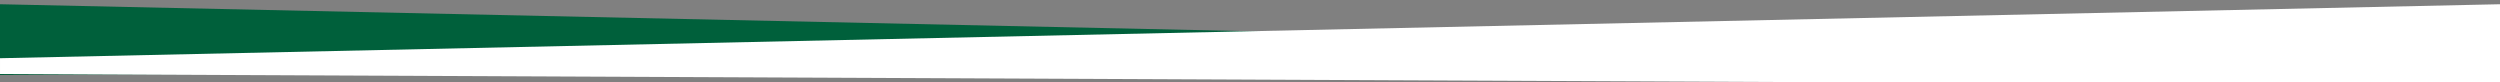
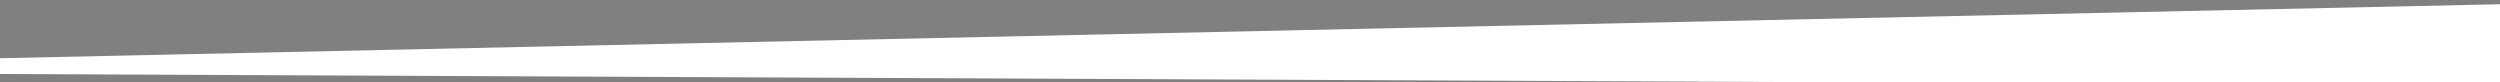
<svg xmlns="http://www.w3.org/2000/svg" xmlns:ns1="http://www.serif.com/" width="100%" height="100%" viewBox="0 0 1920 63" version="1.1" xml:space="preserve" style="fill-rule:evenodd;clip-rule:evenodd;stroke-linejoin:round;stroke-miterlimit:2;">
  <rect x="0" y="0" width="1920" height="63" fill="#808080" stroke="none" />
  <g transform="matrix(1,0,0,1,9.09495e-13,-833)">
    <g transform="matrix(1.124,0,0,10.8,-68.595,-4.52249e-14)">
      <g id="PARALLAX" transform="matrix(-0.89,-0.002,-5.35533e-18,0.015,1769.25,34.632)">
-         <path d="M1920,3109.18L1920,3444.67L0,3135.21L0,3109.18L1920,3109.18Z" style="fill:rgb(0,96,59);" />
-       </g>
+         </g>
    </g>
    <g transform="matrix(1.124,0,0,10.8,-68.595,-4.52249e-14)">
      <g id="PARALLAX1" ns1:id="PARALLAX" transform="matrix(0.89,-0.002,5.35533e-18,0.015,61.029,34.632)">
        <path d="M1920,3109.18L1920,3493.47L-0,3184.01L0,3109.18L1920,3109.18Z" style="fill:white;" />
      </g>
    </g>
  </g>
</svg>